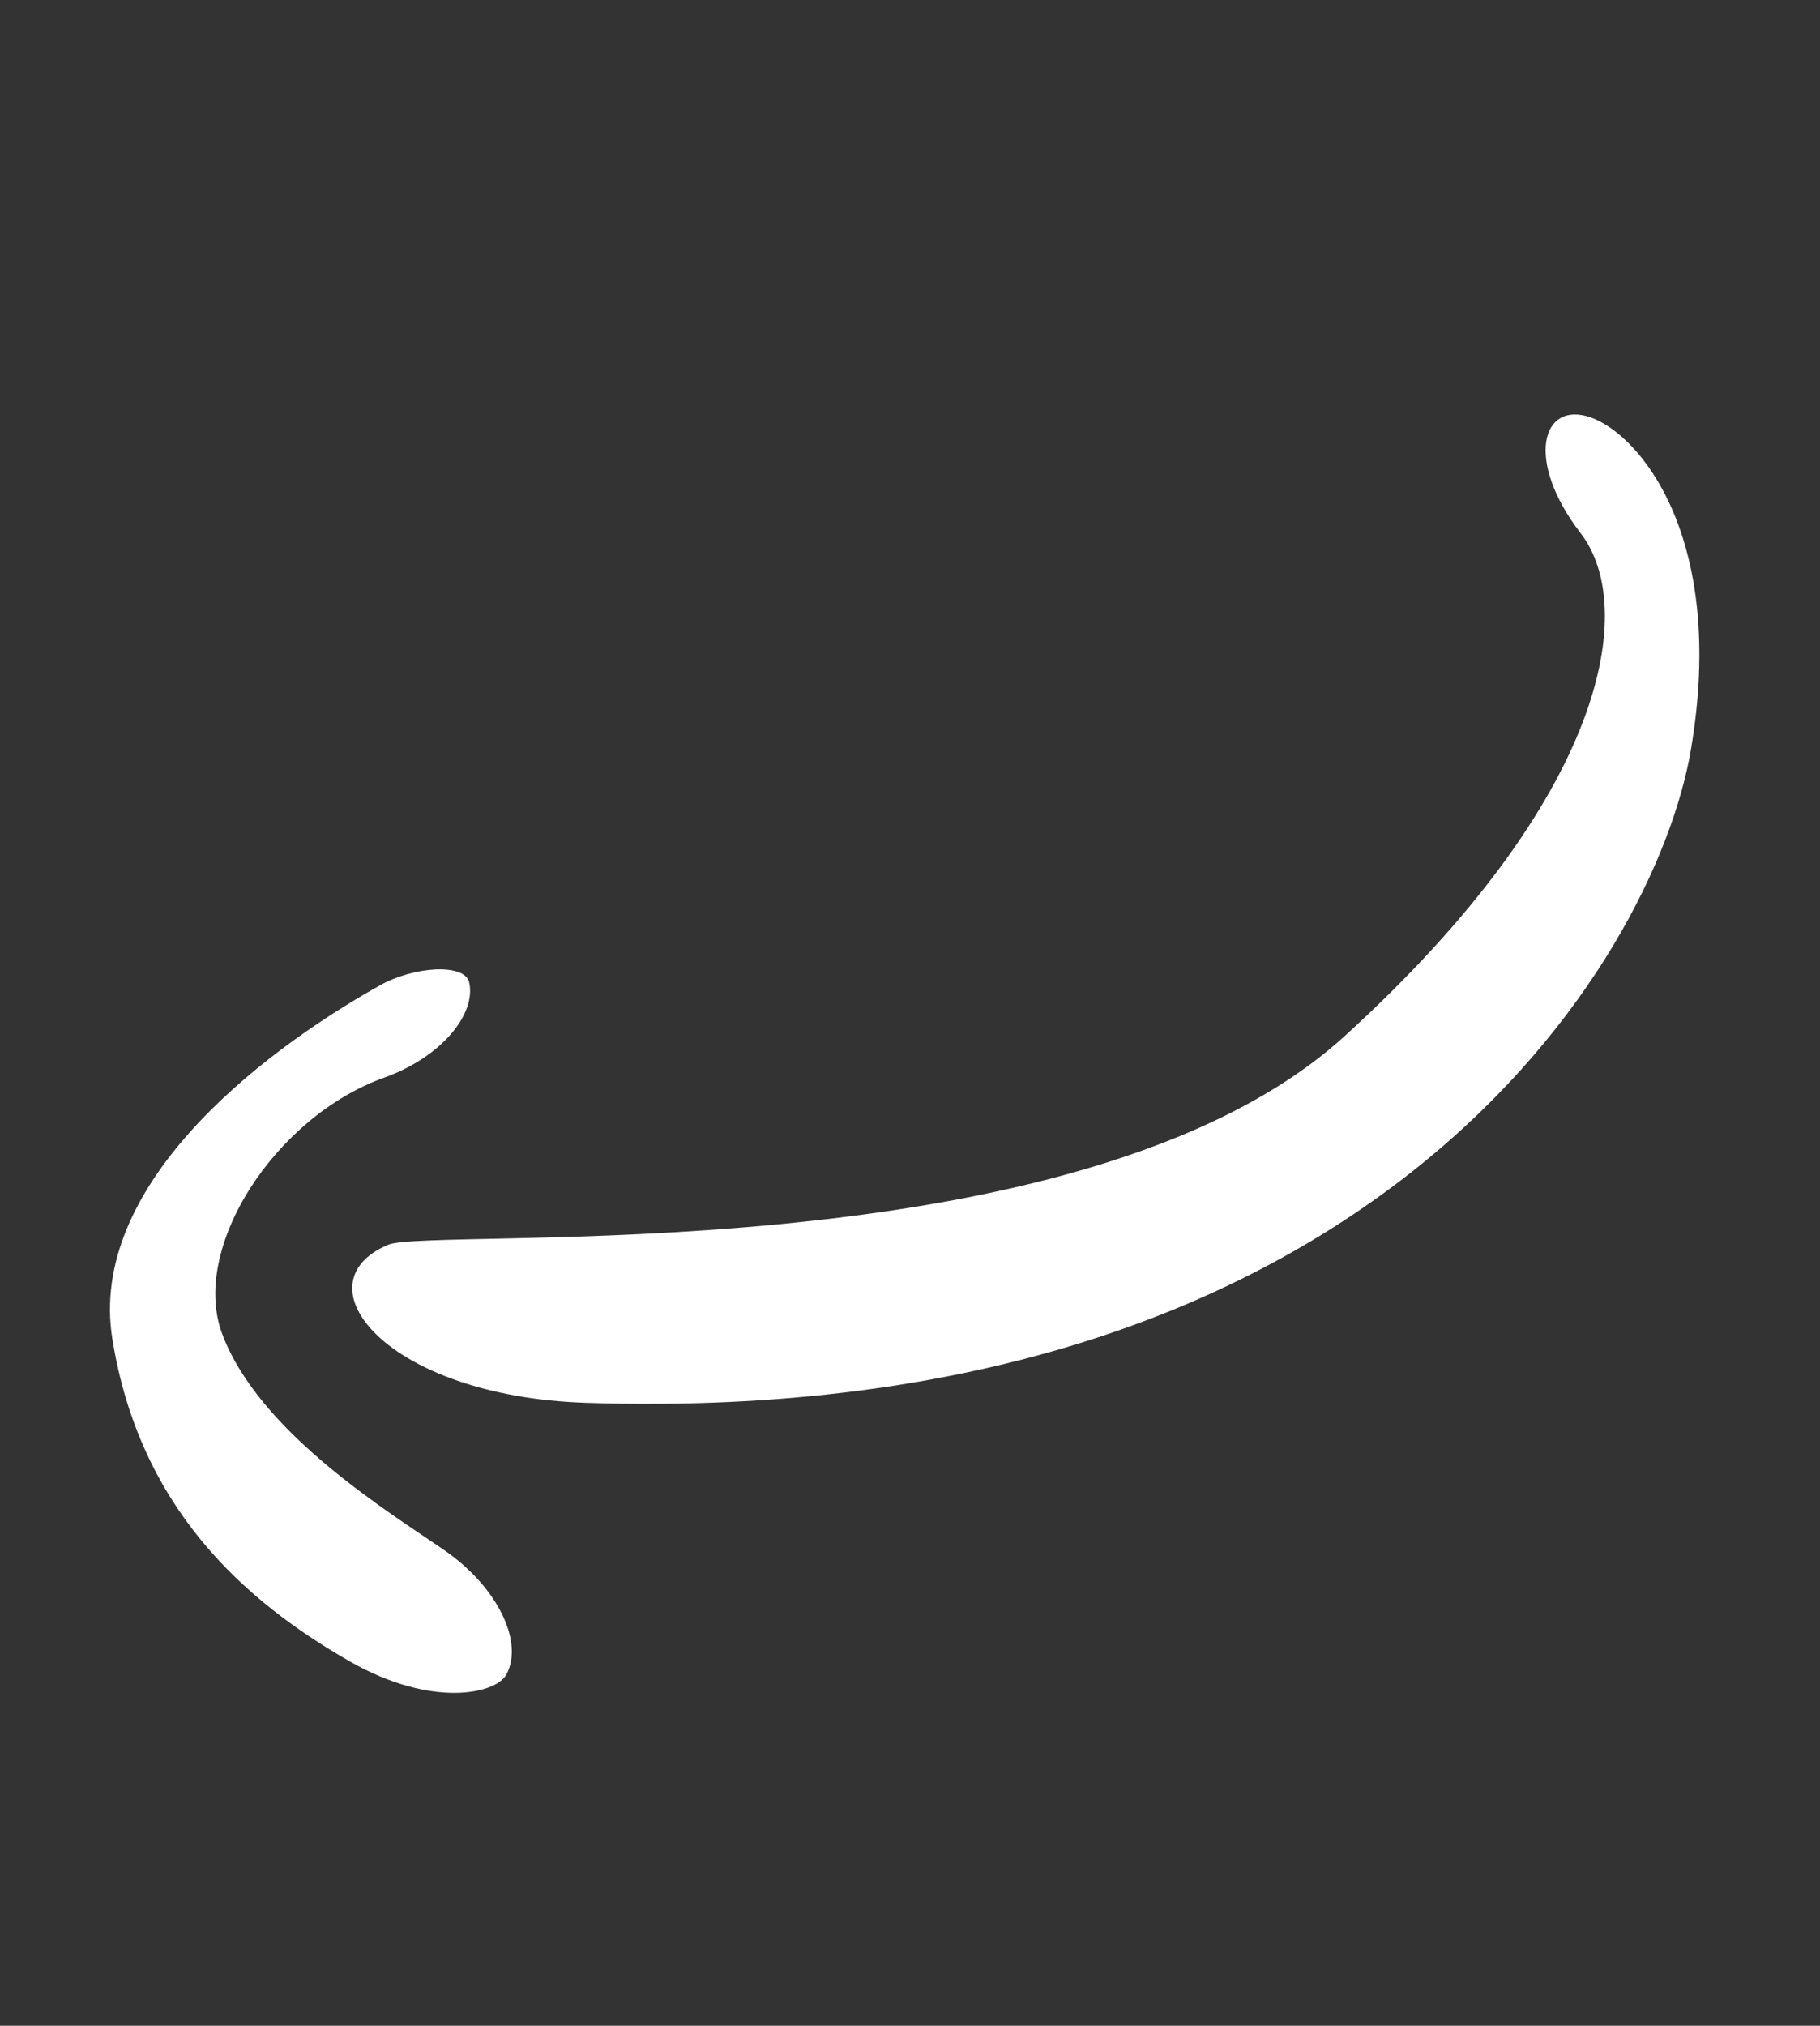
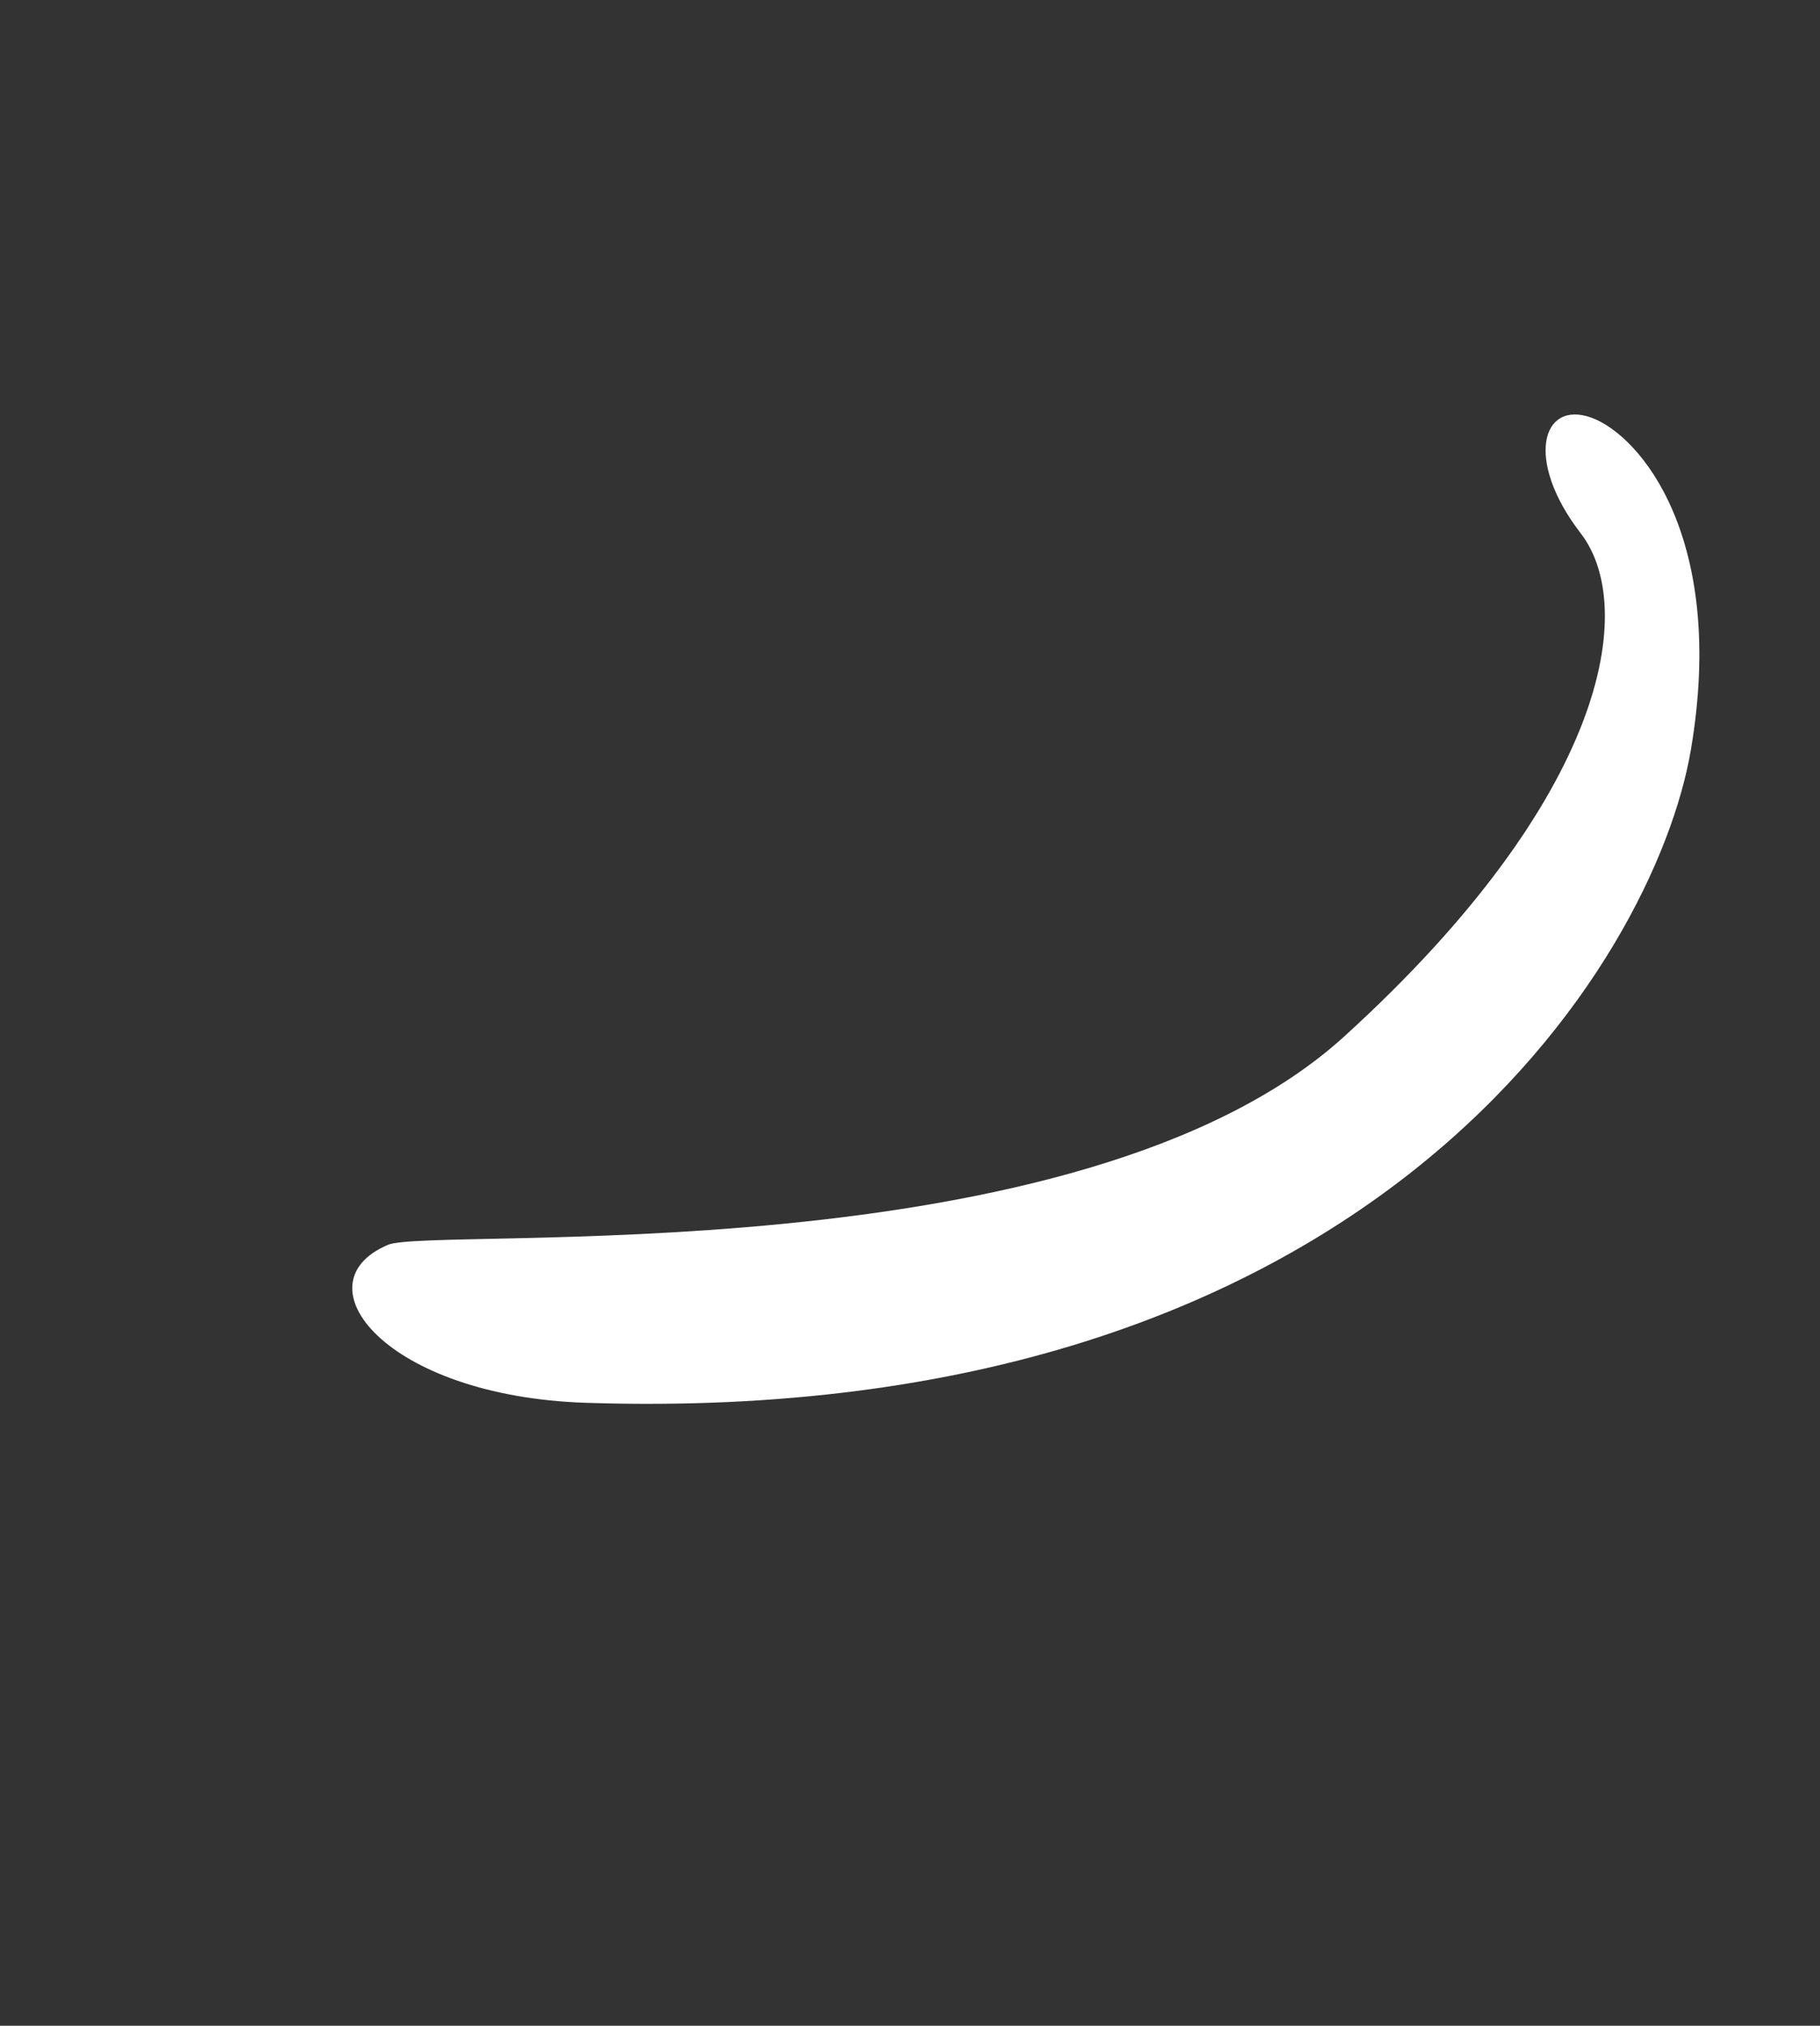
<svg xmlns="http://www.w3.org/2000/svg" width="71" height="79" viewBox="0 0 71 79" fill="none">
  <rect x="0" y="0" width="71" height="79" fill="#333333" stroke="none" />
  <g clip-path="url(#clip0_16_109)">
    <path d="M15.126 48.547C16.842 47.816 42.126 49.797 52.438 40.421C62.751 31.045 63.867 23.653 61.666 20.799C59.466 17.945 60.144 15.594 62.073 16.285C64.001 16.977 67.36 21.018 65.963 29.241C64.566 37.463 53.582 55.711 22.86 54.706C15.036 54.45 11.598 50.051 15.129 48.548L15.126 48.547Z" fill="white" />
-     <path d="M14.793 38.442C9.94 41.168 3.433 46.336 4.384 52.223C5.44 58.769 9.489 62.416 13.65 64.792C16.834 66.614 19.333 66.066 19.75 65.309C20.443 64.05 19.428 61.9 17.333 60.453C15.238 59.006 10.126 55.899 8.671 52.028C7.409 48.672 10.729 43.551 14.985 42.026C17.259 41.212 18.586 39.513 18.301 38.304C18.128 37.568 16.173 37.666 14.795 38.439L14.793 38.442Z" fill="white" />
  </g>
  <defs>
    <clipPath id="clip0_16_109">
      <rect width="47.928" height="64.552" fill="white" transform="translate(27.471) rotate(25.187)" />
    </clipPath>
  </defs>
</svg>